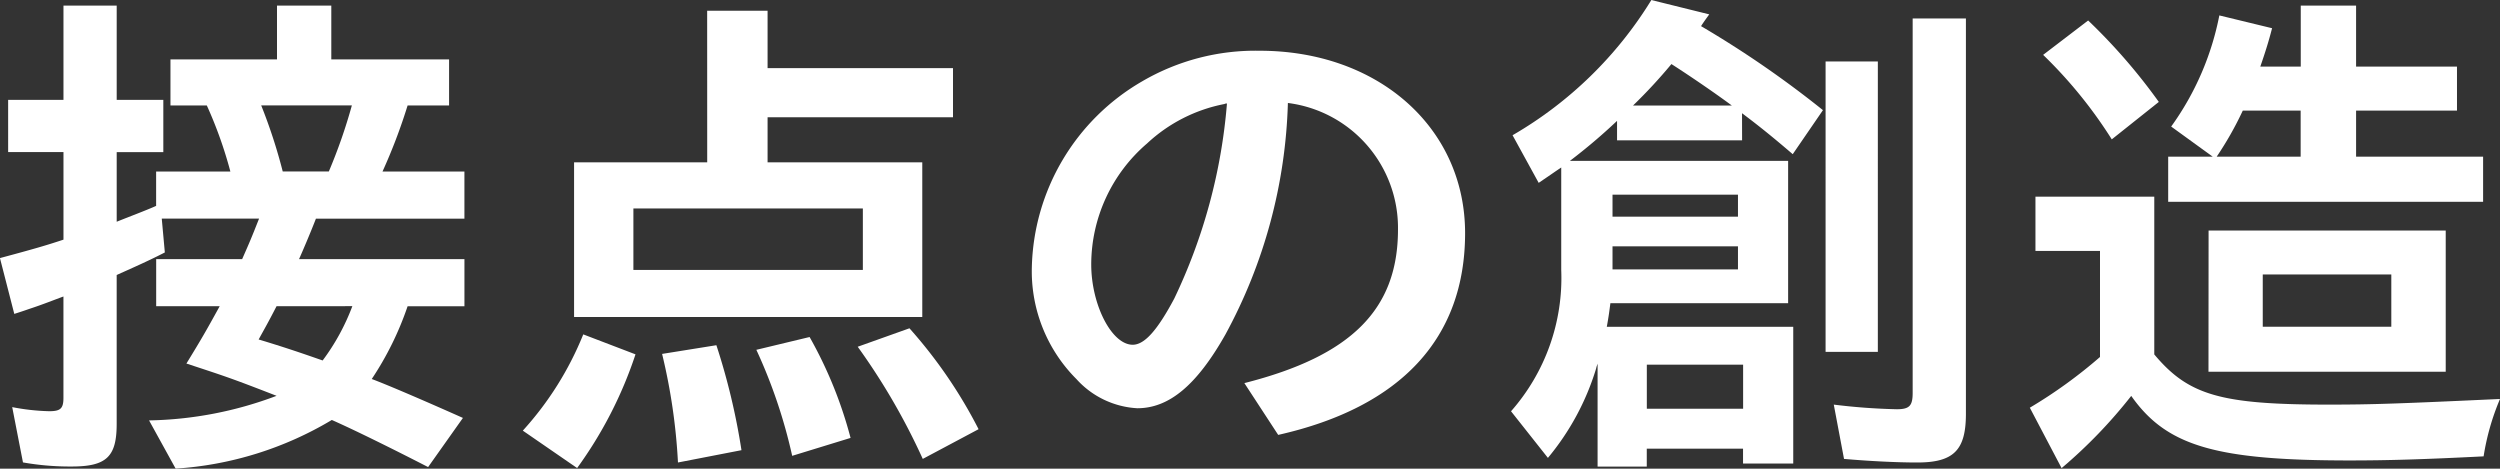
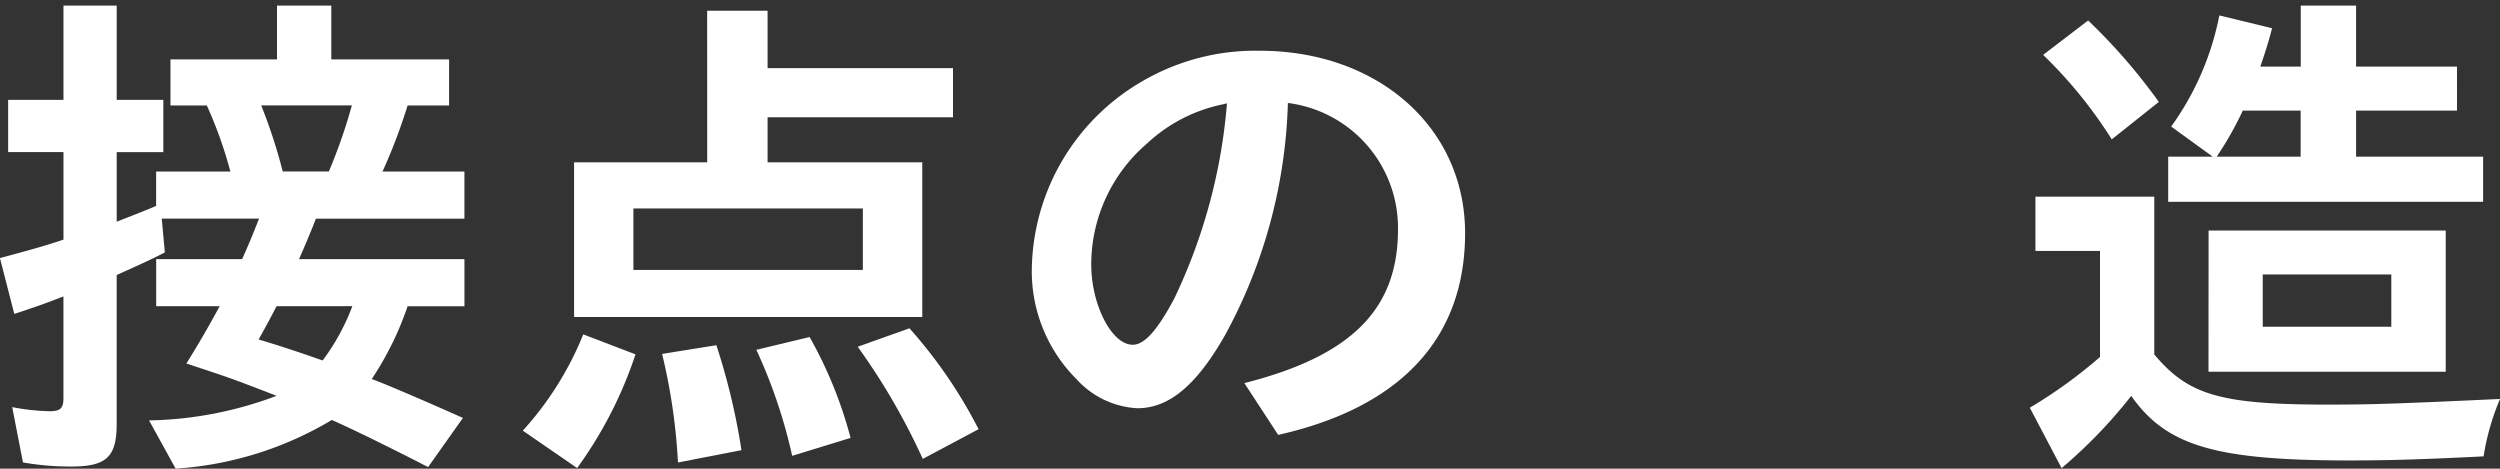
<svg xmlns="http://www.w3.org/2000/svg" width="97.644" height="18.304" viewBox="0 0 97.644 18.304">
  <rect x="0" y="0" width="97.644" height="18.304" fill="#333333" stroke="none" />
  <defs>
    <style>.a{fill:#fff;}</style>
  </defs>
  <path class="a" d="M598.264,298.3a14.775,14.775,0,0,0,4.98-.96c-1.8-.7-2-.76-3.521-1.261.6-.98.761-1.26,1.3-2.24h-2.481V292H601.9c.3-.68.36-.82.66-1.581h-3.8l.12,1.321c-.54.28-1.161.56-1.881.88v5.821c0,1.281-.4,1.66-1.76,1.66a10.546,10.546,0,0,1-1.9-.16l-.42-2.16a8.511,8.511,0,0,0,1.441.16c.44,0,.56-.1.56-.52v-3.961c-.38.14-.781.3-1.2.44-.24.08-.34.12-.72.24l-.56-2.18c1.341-.36,1.821-.5,2.481-.72v-3.421h-2.161V285.78h2.161V282.1H597v3.68h1.821v2.041H597v2.72c.44-.18,1.14-.439,1.54-.62v-1.34h2.9a16.429,16.429,0,0,0-.92-2.581H599.1v-1.8h4.161v-2.1h2.121v2.1h4.6V286h-1.62a21.775,21.775,0,0,1-.981,2.581h3.2v1.84h-5.8c-.2.52-.541,1.321-.66,1.581h6.461v1.84h-2.22a12.167,12.167,0,0,1-1.4,2.841c.64.24,2.081.86,3.561,1.52l-1.36,1.92c-1.4-.72-2.9-1.46-3.761-1.84a13.577,13.577,0,0,1-6.1,1.9Zm4.98-4.461c-.34.66-.459.86-.7,1.3,1,.3,1.7.54,2.5.82a8.56,8.56,0,0,0,1.16-2.121Zm2.041-5.261a20.792,20.792,0,0,0,.9-2.581h-3.541a20.783,20.783,0,0,1,.841,2.581Z" transform="translate(-592.442 -281.88)" />
  <path class="a" d="M612.862,298.7a12.573,12.573,0,0,0,2.361-3.76l2.04.78a16.176,16.176,0,0,1-2.28,4.441Zm7.2-16.4h2.36v2.24h7.242v1.921h-7.242v1.76h6.042v6.041h-13.6v-6.041h5.2Zm6.081,7.722h-8.962v2.4h8.962Zm-7.221,9.922a23.082,23.082,0,0,0-.62-4.241l2.12-.34a25.876,25.876,0,0,1,.98,4.1Zm4.461-.26a20.311,20.311,0,0,0-1.4-4.141l2.08-.5a16.524,16.524,0,0,1,1.6,3.941Zm5.1.12a25.514,25.514,0,0,0-2.541-4.381l2.021-.721a18.692,18.692,0,0,1,2.7,3.941Z" transform="translate(-592.442 -281.88)" />
  <path class="a" d="M641.044,296.843c4.181-1.06,6-2.88,6-6a4.918,4.918,0,0,0-4.3-4.941,20.093,20.093,0,0,1-2.44,9.042c-1.12,1.98-2.2,2.881-3.441,2.881a3.452,3.452,0,0,1-2.38-1.141,5.954,5.954,0,0,1-1.74-4.361,8.619,8.619,0,0,1,4.3-7.261,8.772,8.772,0,0,1,4.6-1.2c4.621,0,8.022,3,8.022,7.122,0,4.1-2.5,6.8-7.3,7.882Zm-.78-10.9a6.133,6.133,0,0,0-3.021,1.541,6.234,6.234,0,0,0-2.18,4.72c0,1.581.8,3.141,1.62,3.141.46,0,.96-.56,1.621-1.8a21.7,21.7,0,0,0,2.06-7.622.18.18,0,0,0-.1.02" transform="translate(-592.442 -281.88)" />
-   <path class="a" d="M660.484,287.361H655.6v-.76a22.224,22.224,0,0,1-1.84,1.561h8.522v5.561h-6.942c-.04.3-.06.48-.14.92h7.282v5.341h-1.961v-.58h-3.76v.7h-1.921v-4.021l-.04.12-.02.08a10,10,0,0,1-1.88,3.481l-1.441-1.821a7.87,7.87,0,0,0,1.961-5.521v-4c-.24.16-.38.261-.881.6l-1.02-1.86a15.433,15.433,0,0,0,5.421-5.281l2.261.56c-.1.14-.22.3-.32.46a39.944,39.944,0,0,1,4.761,3.281l-1.18,1.72c-.7-.6-1.26-1.06-1.981-1.6Zm-5.061,2.981h4.9v-.86h-4.9Zm0,2.06h4.9v-.9h-4.9Zm4.661-6.4c-.62-.46-1.58-1.12-2.36-1.62a20.369,20.369,0,0,1-1.5,1.62Zm.44,10.122h-3.761v1.721h3.761Zm5.262-.5h-2.041V284.281h2.041Zm3.44-13.023v15.443c0,1.421-.48,1.9-1.9,1.9-.86,0-1.941-.06-2.861-.14l-.4-2.121a23.967,23.967,0,0,0,2.461.181c.5,0,.62-.14.62-.64V282.6Z" transform="translate(-592.442 -281.88)" />
  <path class="a" d="M676.583,295.723c1.341,1.6,2.6,1.96,6.822,1.96,1.7,0,2.78-.04,6.681-.22a9.447,9.447,0,0,0-.64,2.241c-2.36.12-3.761.16-5.221.16-5.241,0-7.162-.56-8.542-2.521a19.236,19.236,0,0,1-2.72,2.821l-1.241-2.36a18.811,18.811,0,0,0,2.741-1.981v-4.141h-2.521v-2.12h4.641Zm-1.66-8.4a17.8,17.8,0,0,0-2.681-3.3L674,282.68a22.533,22.533,0,0,1,2.76,3.181Zm2.32-.5a11.03,11.03,0,0,0,1.881-4.341l2.06.5c-.14.54-.26.92-.46,1.5h1.58V282.1h2.161v2.38h3.941V286.2h-3.941V288h4.961v1.761h-12.3V288h1.741Zm1.461,4.061h9.262V296.4H678.7ZM682.3,288v-1.8h-2.26a13.112,13.112,0,0,1-1.02,1.8Zm3.541,4.6h-5.021v2.041h5.021Z" transform="translate(-592.442 -281.88)" />
</svg>